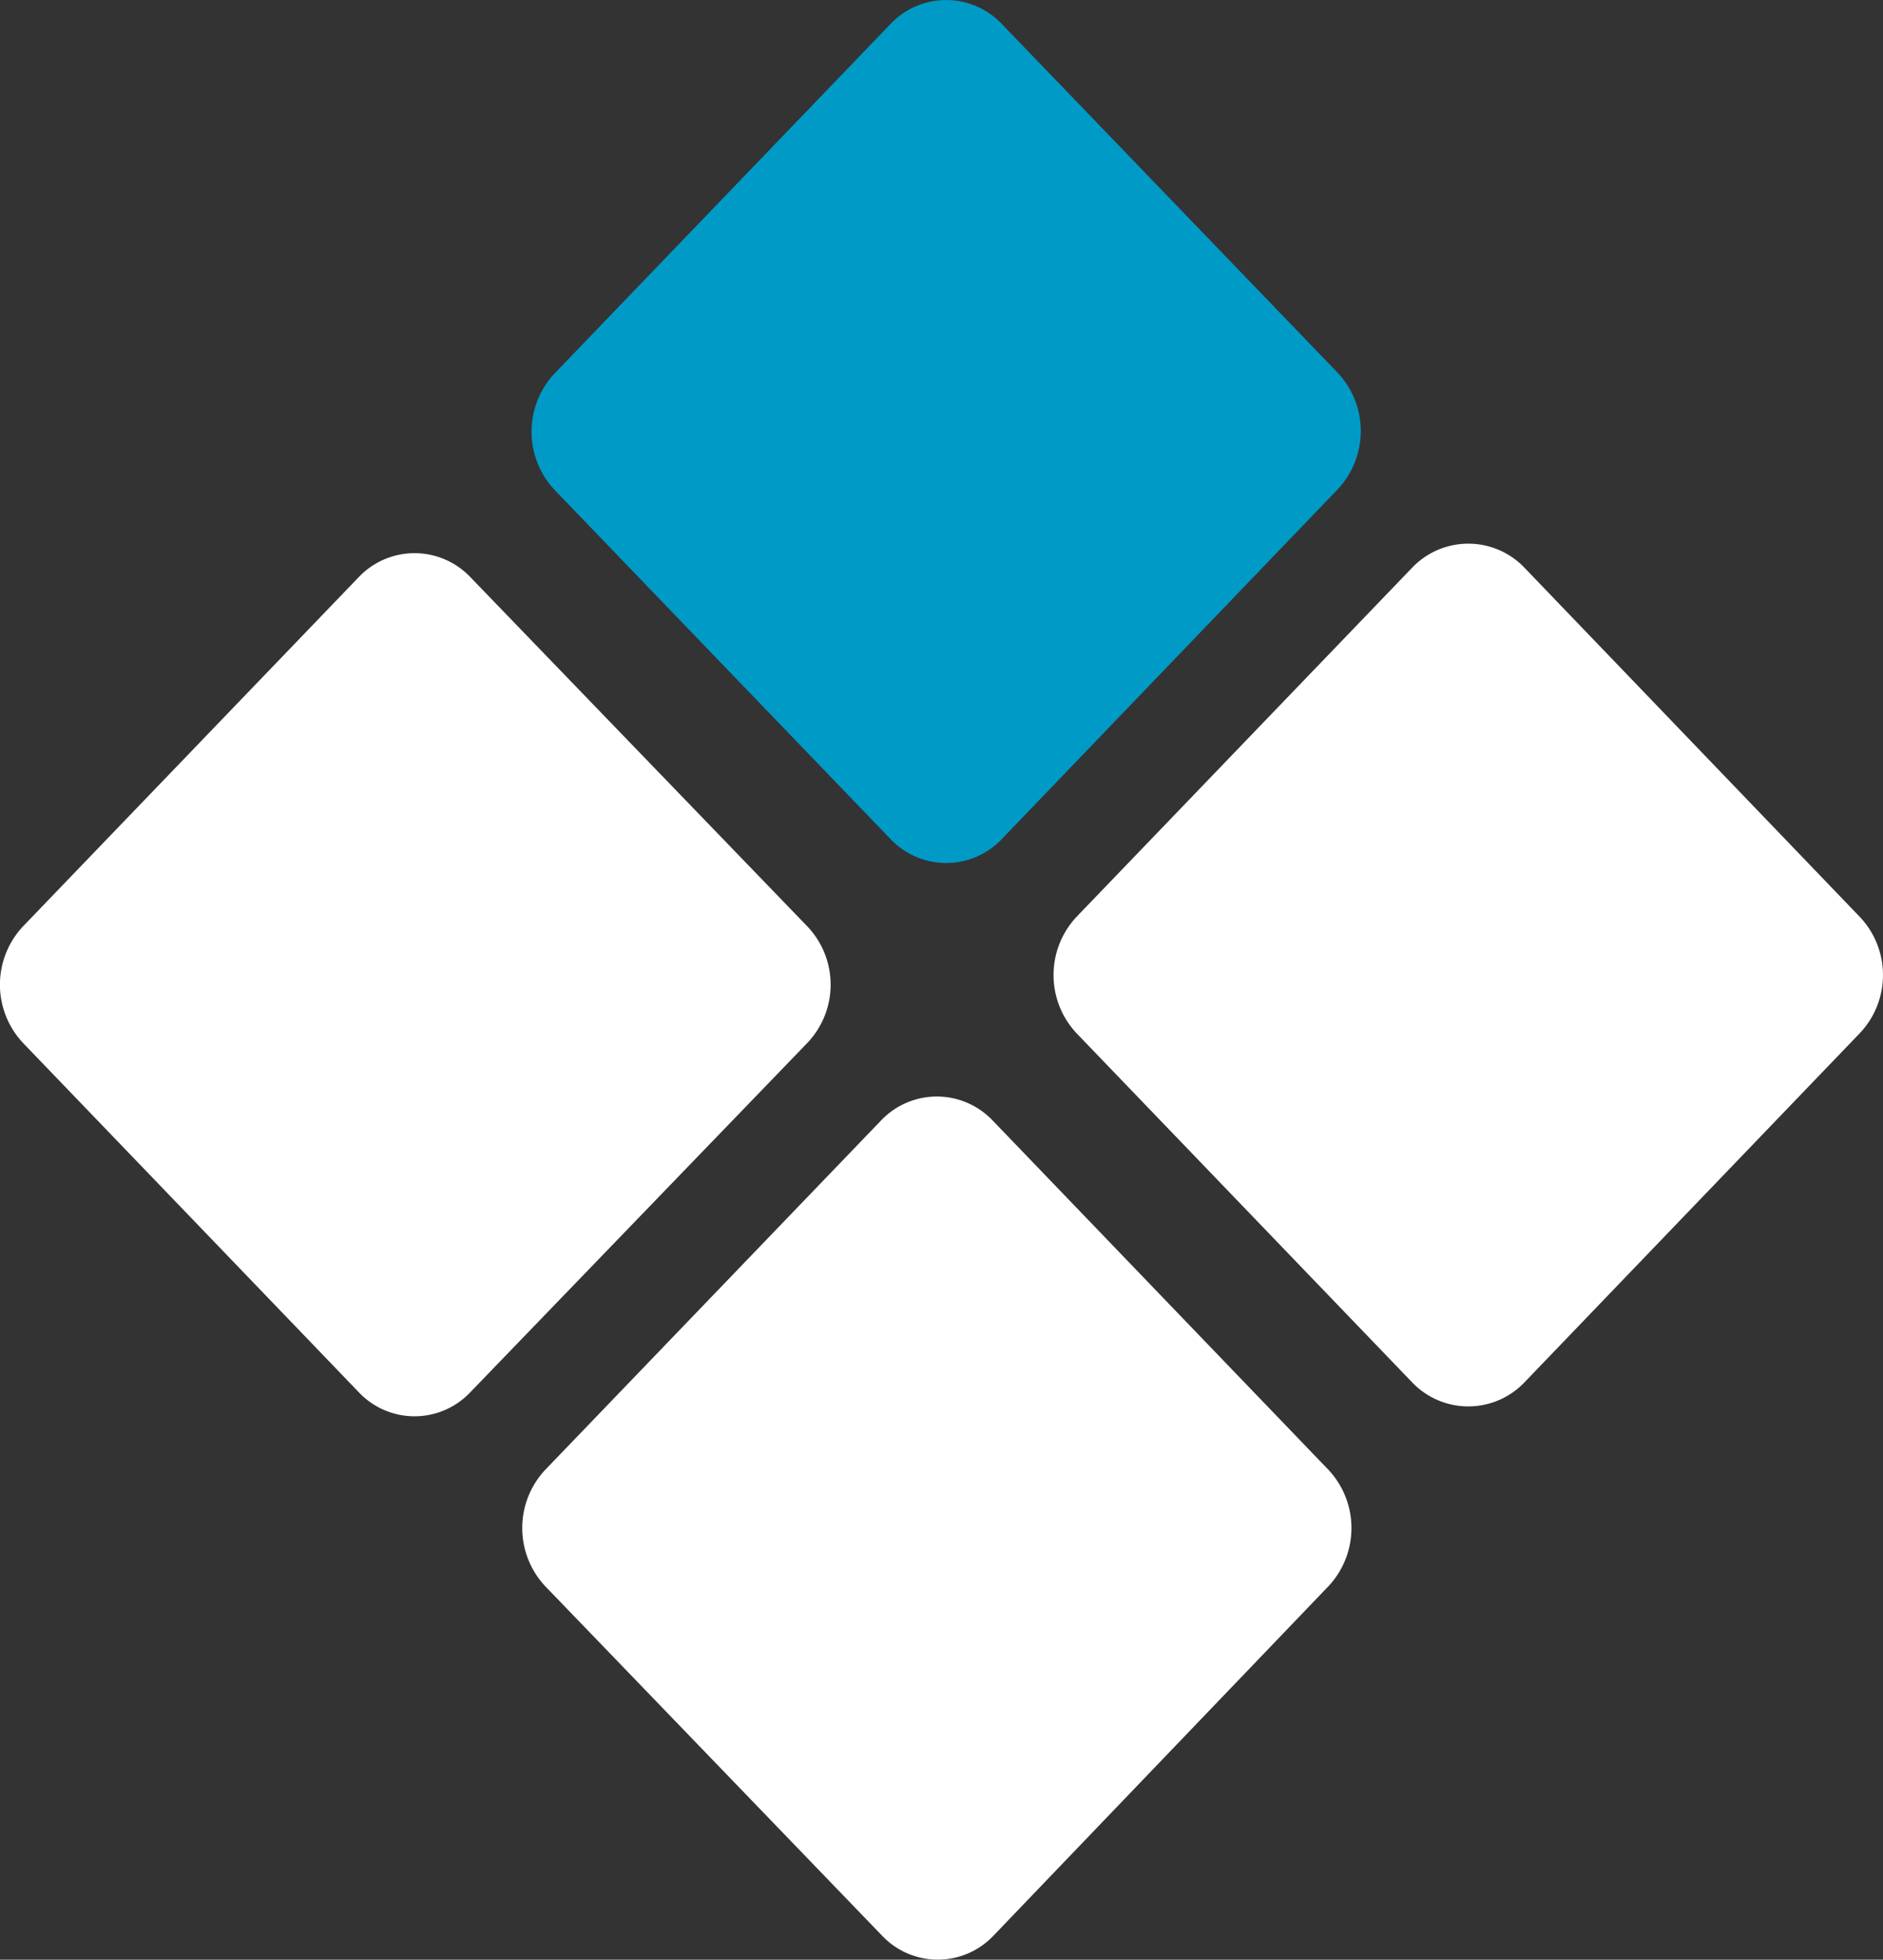
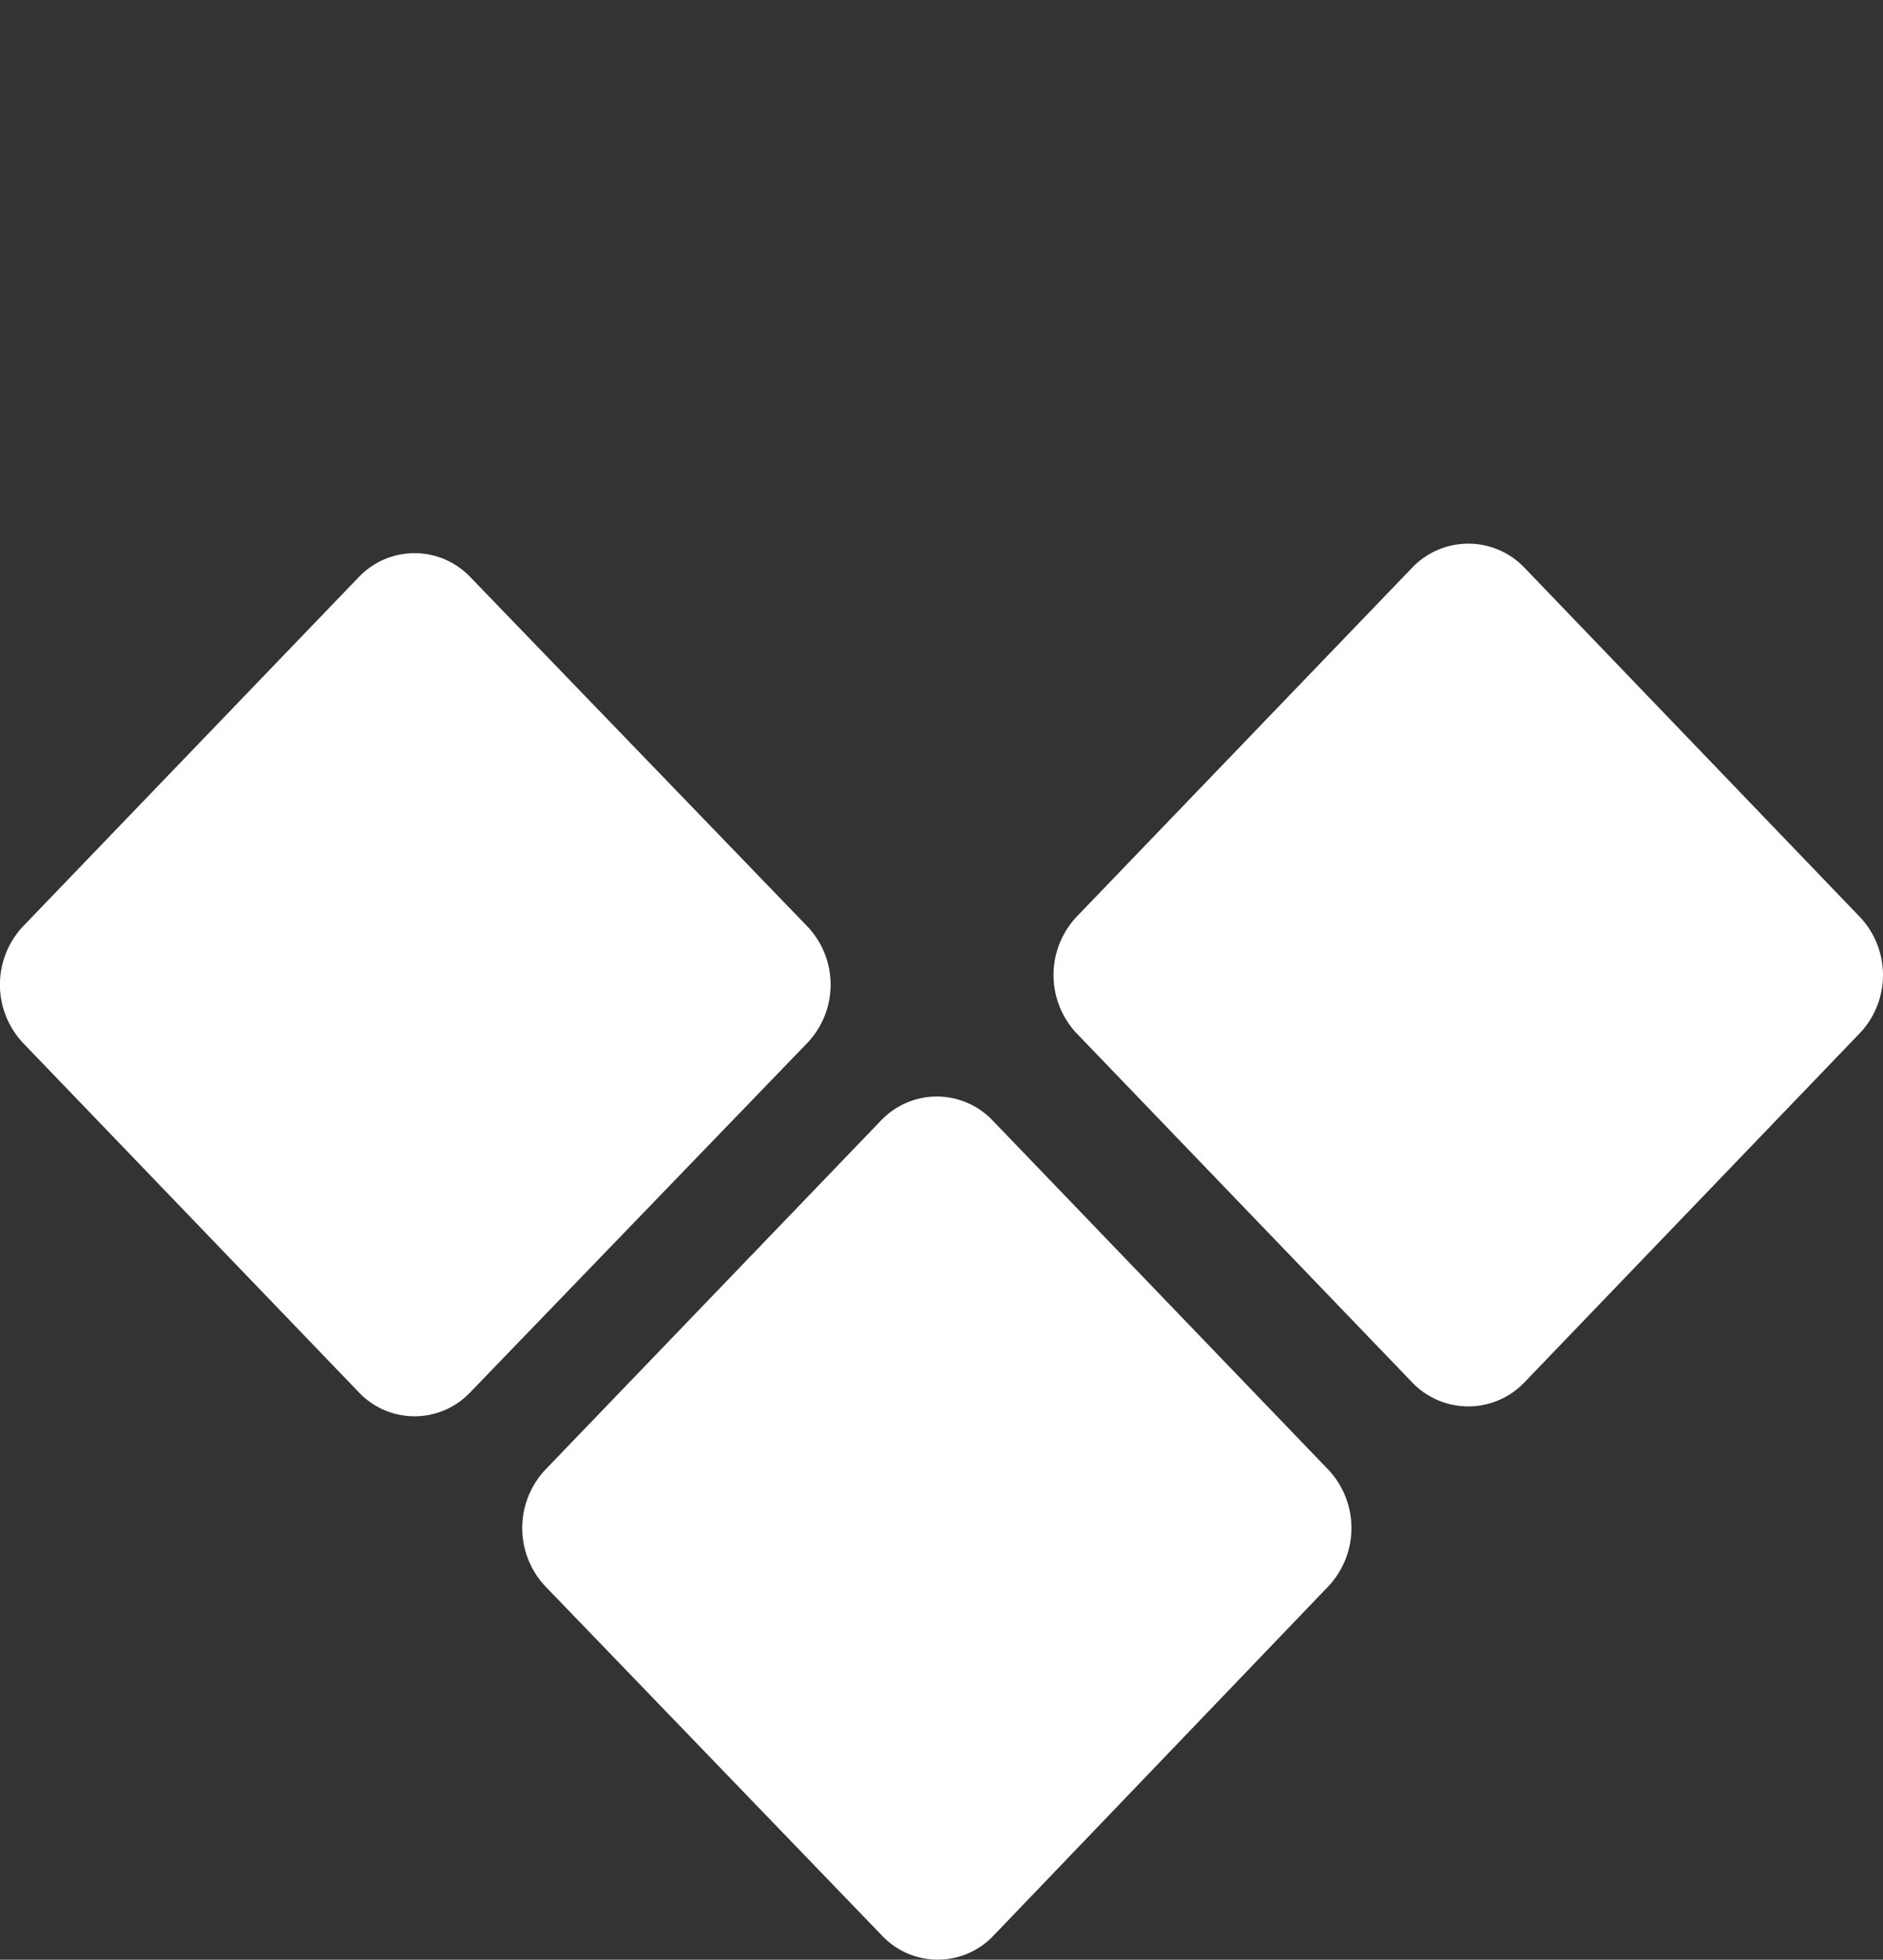
<svg xmlns="http://www.w3.org/2000/svg" viewBox="0 0 60.64 63.08">
  <rect x="0" y="0" width="60.64" height="63.08" fill="#333333" stroke="none" />
  <defs>
    <style>.cls-1{fill:#fff}.cls-2{fill:#009ac7}</style>
  </defs>
  <title>Footer Logo</title>
  <g id="Layer_2" data-name="Layer 2">
    <g id="Layer_2_copy_2" data-name="Layer 2 copy 2">
-       <path class="cls-1" d="M11.55 18.58a2.48 2.48 0 0 1 3.6 0L26 29.82a2.72 2.72 0 0 1 0 3.75L15.15 44.81a2.47 2.47 0 0 1-3.6 0L.74 33.57a2.74 2.74 0 0 1 0-3.75z" />
-       <path class="cls-2" d="M28.67.78a2.47 2.47 0 0 1 3.6 0L43.08 12a2.74 2.74 0 0 1 0 3.75L32.27 27a2.47 2.47 0 0 1-3.6 0L17.86 15.77a2.74 2.74 0 0 1 0-3.75z" />
+       <path class="cls-1" d="M11.55 18.58a2.48 2.48 0 0 1 3.6 0L26 29.82a2.72 2.72 0 0 1 0 3.75L15.15 44.81a2.47 2.47 0 0 1-3.6 0L.74 33.57a2.74 2.74 0 0 1 0-3.75" />
      <path class="cls-1" d="M28.37 36.07a2.48 2.48 0 0 1 3.6 0l10.81 11.24a2.74 2.74 0 0 1 0 3.75L32 62.3a2.47 2.47 0 0 1-3.6 0L17.56 51.06a2.74 2.74 0 0 1 0-3.75zM45.48 18.27a2.5 2.5 0 0 1 3.61 0l10.8 11.24a2.72 2.72 0 0 1 0 3.75L49.09 44.5a2.5 2.5 0 0 1-3.61 0L34.67 33.26a2.74 2.74 0 0 1 0-3.75z" />
    </g>
  </g>
</svg>